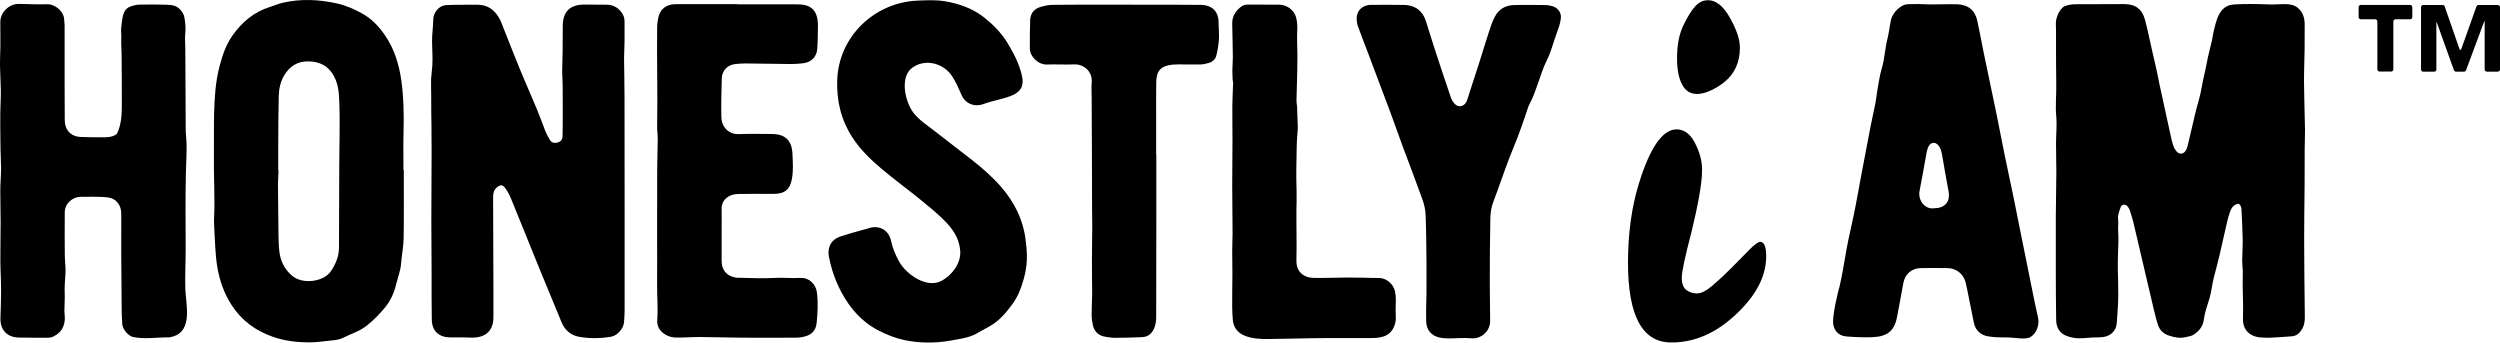
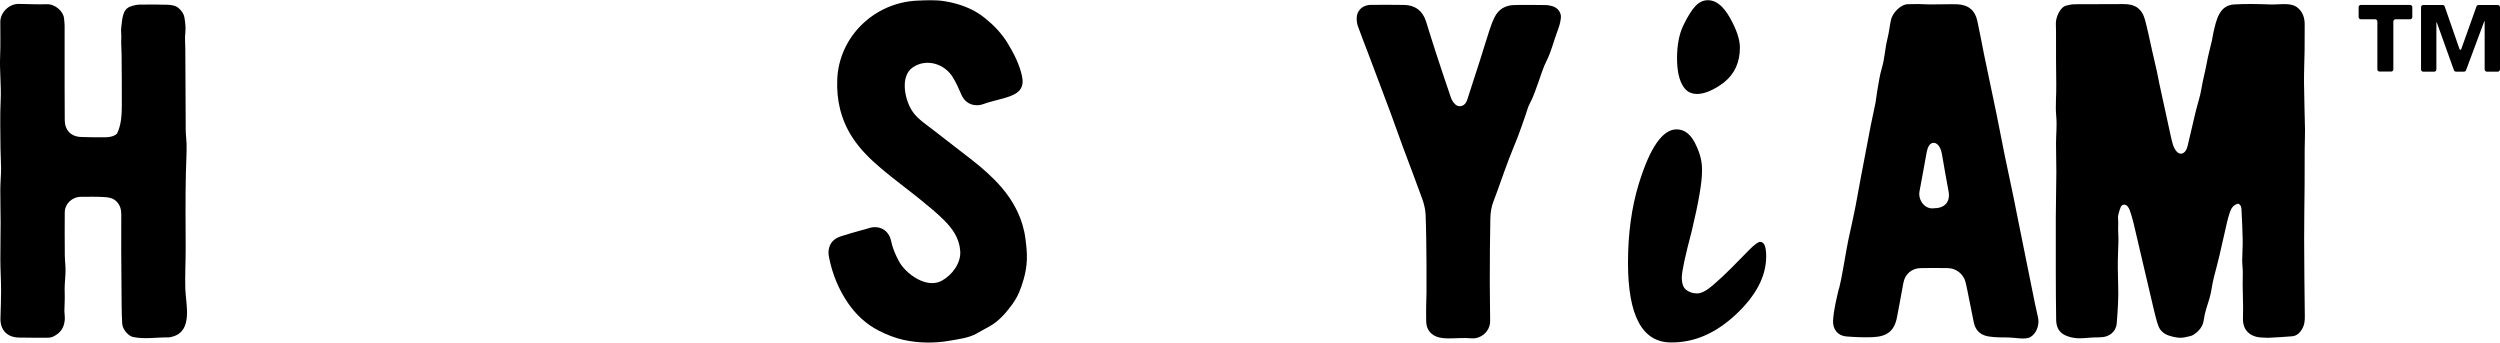
<svg xmlns="http://www.w3.org/2000/svg" fill="none" viewBox="0 0 416 57" height="57" width="416">
  <path fill="black" d="M395.232 3.207H392.845C392.642 3.207 392.476 3.043 392.476 2.842V1.187C392.476 0.986 392.642 0.822 392.845 0.822H401.038C401.241 0.822 401.407 0.986 401.407 1.187V2.842C401.407 3.043 401.241 3.207 401.038 3.207H398.621C398.417 3.207 398.252 3.371 398.252 3.573V11.542C398.252 11.744 398.086 11.908 397.883 11.908H395.963C395.759 11.908 395.594 11.744 395.594 11.542V3.573C395.594 3.371 395.428 3.207 395.225 3.207H395.232ZM403.222 0.829H406.452C406.61 0.829 406.746 0.926 406.798 1.075L409.268 8.188C409.313 8.314 409.502 8.322 409.547 8.188L412.084 1.075C412.137 0.934 412.273 0.837 412.431 0.837H415.631C415.834 0.837 416 1.001 416 1.202V11.557C416 11.758 415.834 11.922 415.631 11.922H413.816C413.613 11.922 413.447 11.758 413.447 11.557V3.543H413.379L410.352 11.684C410.3 11.826 410.164 11.922 410.006 11.922H408.681C408.523 11.922 408.387 11.826 408.334 11.684L405.481 3.722H405.413V11.565C405.413 11.766 405.247 11.93 405.044 11.93H403.229C403.026 11.93 402.86 11.766 402.86 11.565V1.195C402.86 0.993 403.026 0.829 403.229 0.829H403.222Z" />
  <path fill="black" d="M278.059 56.981C273.285 56.981 270.898 52.561 270.898 43.719C270.898 38.895 271.492 34.526 272.69 30.605C274.55 24.552 276.65 21.525 278.992 21.525C280.378 21.525 281.477 22.449 282.283 24.291C282.953 25.707 283.262 27.109 283.217 28.473C283.217 30.367 282.644 33.699 281.5 38.47C280.4 42.63 279.851 45.202 279.851 46.194C279.851 47.185 280.099 47.871 280.604 48.252C281.108 48.632 281.703 48.825 282.396 48.825C283.089 48.825 283.962 48.378 285.009 47.476C286.055 46.581 287.11 45.597 288.164 44.531C289.21 43.473 290.182 42.489 291.063 41.587C291.944 40.692 292.554 40.245 292.893 40.245C293.563 40.245 293.894 41.05 293.894 42.66C293.894 45.97 292.207 49.191 288.841 52.337C285.476 55.483 281.884 57.026 278.059 56.981ZM281.183 15.389C280.89 15.248 280.611 15.039 280.37 14.755C279.263 13.458 279.06 11.311 279.06 9.678C279.06 7.502 279.406 5.697 280.099 4.251C280.792 2.805 281.447 1.746 282.072 1.06C282.689 0.374 283.405 0.032 284.218 0.032C285.551 0.032 286.771 1.016 287.87 2.976C288.969 4.937 289.519 6.577 289.519 7.904C289.519 10.364 288.646 12.288 286.906 13.682C285.566 14.755 282.968 16.232 281.191 15.382L281.183 15.389Z" />
  <path fill="black" d="M19.465 22.255C20.195 20.72 20.263 19.169 20.27 17.492C20.285 14.696 20.255 11.893 20.233 9.097C20.233 8.188 20.127 7.285 20.18 6.376C20.218 5.757 20.09 5.116 20.18 4.505C20.368 3.282 20.308 1.575 21.694 1.09C22.175 0.919 22.703 0.77 23.207 0.77C24.766 0.732 26.324 0.747 27.876 0.792C28.591 0.814 29.306 0.926 29.863 1.478C30.27 1.88 30.586 2.32 30.684 2.887C30.827 3.744 30.933 4.594 30.835 5.481C30.737 6.339 30.827 7.211 30.835 8.068C30.858 12.564 30.872 17.059 30.903 21.562C30.903 22.352 31.023 23.135 31.046 23.925C31.076 25.528 30.97 27.139 30.933 28.741C30.835 32.916 30.88 37.076 30.895 41.251C30.903 43.517 30.767 45.784 30.835 48.05C30.903 50.518 32.175 55.066 28.734 56.005C28.501 56.065 28.26 56.147 28.034 56.147C26.061 56.109 24.088 56.489 22.123 56.072C21.347 55.901 20.398 54.805 20.338 53.895C20.27 52.837 20.248 51.793 20.24 50.734C20.21 47.774 20.188 44.822 20.172 41.87C20.165 39.812 20.172 37.762 20.18 35.705C20.18 34.884 20.007 34.154 19.397 33.535C18.779 32.894 17.974 32.827 17.191 32.782C15.956 32.708 14.713 32.752 13.478 32.752C12.002 32.752 10.783 33.908 10.775 35.347C10.76 37.717 10.76 40.081 10.783 42.451C10.79 43.517 10.971 44.576 10.888 45.642C10.805 46.746 10.722 47.797 10.768 48.908C10.805 49.854 10.722 50.801 10.715 51.733C10.715 52.248 10.828 52.769 10.775 53.269C10.639 54.596 10.052 55.423 8.817 56.027C8.516 56.176 8.125 56.199 7.778 56.199C6.219 56.199 4.661 56.199 3.11 56.169C1.167 56.117 0.03 54.901 0.075 52.963C0.113 51.42 0.188 49.892 0.18 48.349C0.18 46.656 0.067 44.964 0.06 43.264C0.052 41.177 0.105 39.089 0.105 36.994C0.105 35.22 0.045 33.446 0.052 31.671C0.052 30.456 0.173 29.241 0.18 28.018C0.18 26.915 0.09 25.819 0.083 24.708C0.067 22.024 -0.015 19.333 0.113 16.657C0.226 14.211 -0.083 11.774 0.022 9.328C0.105 7.435 0.045 5.541 0.052 3.647C0.052 2.059 1.513 0.635 3.117 0.65C4.676 0.665 6.235 0.762 7.786 0.703C9.179 0.65 10.564 1.903 10.655 3.066C10.685 3.461 10.752 3.856 10.752 4.251C10.752 7.643 10.752 11.043 10.752 14.442C10.752 16.291 10.752 18.155 10.775 20.004C10.79 21.666 11.822 22.762 13.524 22.792C14.578 22.814 15.624 22.867 16.679 22.844C17.281 22.837 18.81 22.956 19.472 22.226L19.465 22.255Z" />
-   <path fill="black" d="M67.189 28.264C67.189 32.059 67.227 35.854 67.167 39.641C67.144 41.013 66.851 42.377 66.753 43.756C66.662 45.031 66.18 46.201 65.887 47.417C65.563 48.766 64.976 50.048 64.102 51.122C63.184 52.24 62.167 53.284 61.007 54.201C59.788 55.163 58.327 55.572 56.986 56.251C56.279 56.609 55.375 56.616 54.554 56.721C53.523 56.84 52.491 56.974 51.459 56.967C49.419 56.967 47.416 56.736 45.466 56.065C42.536 55.058 40.179 53.321 38.515 50.727C37.281 48.803 36.535 46.671 36.158 44.434C35.985 43.383 35.895 42.325 35.827 41.266C35.729 39.812 35.684 38.351 35.609 36.897C35.609 36.815 35.594 36.733 35.609 36.659C35.805 32.998 35.534 29.33 35.594 25.67C35.631 23.433 35.571 21.174 35.624 18.938C35.692 16.291 35.85 13.652 36.52 11.065C36.987 9.261 37.582 7.487 38.658 5.951C40.225 3.707 42.258 1.97 44.961 1.142C45.646 0.934 46.301 0.628 46.994 0.471C50.036 -0.244 53.071 -0.095 56.113 0.583C57.581 0.904 58.914 1.515 60.194 2.208C61.76 3.051 62.98 4.326 63.989 5.765C65.616 8.091 66.406 10.707 66.798 13.496C67.174 16.247 67.22 18.997 67.152 21.763C67.092 23.933 67.137 26.102 67.137 28.272H67.197L67.189 28.264ZM46.316 28.406H46.354C46.324 29.159 46.256 29.904 46.256 30.65C46.271 33.259 46.294 35.861 46.331 38.47C46.354 39.574 46.354 40.684 46.475 41.781C46.655 43.391 47.303 44.777 48.606 45.888C50.352 47.372 53.861 46.91 55.059 45.135C55.872 43.935 56.407 42.645 56.407 41.162C56.407 36.666 56.429 32.178 56.452 27.675C56.452 26.065 56.497 24.455 56.505 22.844C56.505 21.145 56.542 19.452 56.482 17.76C56.429 16.261 56.444 14.741 55.872 13.324C55.669 12.817 55.398 12.318 55.059 11.893C54.11 10.678 52.777 10.23 51.271 10.215C49.509 10.2 48.229 11.013 47.333 12.467C46.67 13.548 46.414 14.755 46.384 15.986C46.309 18.587 46.316 21.189 46.301 23.791C46.294 25.334 46.301 26.863 46.301 28.398L46.316 28.406Z" />
-   <path fill="black" d="M71.805 21.413C71.783 19.631 71.73 17.857 71.753 16.075C71.768 14.755 71.647 13.406 71.828 12.101C72.031 10.618 71.971 9.119 71.911 7.628C71.866 6.577 71.926 5.526 72.031 4.475C72.137 3.424 71.941 2.73 72.581 1.828C72.988 1.262 73.575 0.889 74.29 0.844C75.322 0.784 76.361 0.807 77.4 0.792C78.115 0.792 78.823 0.792 79.539 0.792C80.721 0.814 81.722 1.269 82.468 2.164C82.822 2.581 83.138 3.066 83.341 3.565C84.365 6.093 85.329 8.642 86.361 11.162C87.355 13.578 88.416 15.956 89.418 18.364C89.892 19.489 90.284 20.652 90.736 21.793C90.939 22.3 91.21 22.792 91.489 23.262C91.76 23.731 92.212 23.858 92.731 23.731C93.311 23.582 93.597 23.269 93.612 22.628C93.642 21.323 93.635 20.026 93.642 18.721C93.642 17.223 93.642 15.725 93.627 14.226C93.627 13.443 93.544 12.653 93.544 11.863C93.544 10.804 93.612 9.738 93.62 8.672C93.642 7.256 93.65 5.832 93.642 4.415C93.627 1.947 94.817 0.747 97.287 0.762C98.522 0.762 99.764 0.762 100.999 0.784C101.925 0.799 102.686 1.172 103.288 1.888C103.695 2.365 103.921 2.887 103.921 3.506C103.921 4.654 103.943 5.794 103.921 6.942C103.921 7.852 103.845 8.754 103.845 9.656C103.86 11.833 103.921 14.002 103.921 16.172C103.936 22.337 103.928 28.495 103.936 34.661C103.936 40.349 103.943 46.037 103.936 51.725C103.936 52.352 103.883 52.986 103.838 53.619C103.763 54.655 102.731 55.856 101.692 56.027C99.915 56.325 98.115 56.363 96.346 56.042C94.937 55.781 93.989 54.916 93.447 53.634C92.227 50.712 91.022 47.789 89.825 44.859C88.228 40.945 86.662 37.017 85.051 33.095C84.787 32.447 84.448 31.805 84.026 31.246C83.612 30.695 83.228 30.732 82.701 31.164C82.197 31.582 82.054 32.104 82.054 32.745C82.084 37.911 82.091 43.085 82.106 48.259C82.106 49.563 82.106 50.868 82.106 52.165C82.106 52.367 82.106 52.56 82.106 52.762C82.121 54.737 81.09 56.31 78.236 56.176C77.122 56.117 76 56.154 74.885 56.139C73.018 56.117 71.888 55.073 71.851 53.209C71.798 50.727 71.828 48.229 71.82 45.739C71.805 42.735 71.775 39.73 71.775 36.726C71.775 32.819 71.805 28.905 71.82 24.999C71.82 23.813 71.82 22.621 71.798 21.428L71.805 21.413Z" />
-   <path fill="black" d="M122.723 0.725C125.953 0.725 129.191 0.725 132.422 0.725C132.941 0.725 133.468 0.74 133.965 0.852C135.087 1.113 135.742 1.858 135.976 2.961C136.059 3.342 136.111 3.744 136.104 4.132C136.089 5.474 136.081 6.808 135.991 8.143C135.9 9.477 134.974 10.379 133.626 10.528C132.956 10.603 132.278 10.663 131.601 10.655C129.086 10.633 126.571 10.581 124.056 10.558C123.499 10.558 122.941 10.595 122.384 10.655C121.051 10.782 120.14 11.736 120.103 13.071C120.05 15.21 119.982 17.335 120.035 19.467C120.072 21.227 121.345 22.367 122.904 22.315C124.779 22.248 126.654 22.285 128.529 22.3C130.712 22.322 131.774 23.426 131.864 25.61C131.925 26.989 132.03 28.361 131.782 29.733C131.458 31.515 130.607 32.253 128.77 32.26C126.857 32.26 124.937 32.238 123.024 32.275C122.482 32.275 121.88 32.35 121.413 32.596C120.554 33.035 120.05 33.766 120.08 34.802C120.11 35.906 120.08 37.009 120.08 38.12C120.08 39.864 120.08 41.602 120.08 43.339C120.08 44.546 120.517 45.508 121.706 45.993C122.03 46.119 122.399 46.216 122.746 46.216C124.816 46.254 126.902 46.358 128.965 46.246C130.366 46.172 131.751 46.328 133.144 46.246C134.583 46.164 135.742 47.23 135.931 48.639C136.156 50.339 136.059 52.031 135.893 53.716C135.75 55.185 134.876 55.901 133.235 56.132C132.723 56.206 132.203 56.191 131.684 56.191C128.973 56.191 126.262 56.214 123.551 56.191C121.164 56.169 118.777 56.094 116.383 56.079C115.11 56.079 113.83 56.184 112.558 56.169C112.053 56.169 111.511 56.065 111.059 55.856C109.975 55.341 109.274 54.484 109.365 53.231C109.508 51.293 109.335 49.37 109.342 47.439C109.365 44.524 109.342 41.609 109.342 38.687C109.342 35.22 109.342 31.746 109.357 28.279C109.357 26.579 109.44 24.895 109.448 23.202C109.448 22.412 109.327 21.622 109.35 20.831C109.455 15.426 109.274 10.021 109.35 4.624C109.35 3.96 109.44 3.275 109.621 2.641C109.952 1.463 110.908 0.77 112.181 0.702C112.896 0.673 113.619 0.688 114.335 0.688H122.715V0.702L122.723 0.725Z" />
  <path fill="black" d="M170.305 46.559C169.876 48.08 169.379 49.347 168.437 50.645C167.368 52.113 166.163 53.5 164.537 54.372C163.799 54.76 163.091 55.185 162.353 55.58C161.118 56.243 159.386 56.452 158.016 56.698C155.561 57.138 152.813 57.101 150.373 56.564C148.927 56.243 147.549 55.692 146.239 55.028C144.153 53.962 142.466 52.397 141.134 50.466C139.537 48.147 138.506 45.597 137.956 42.854C137.836 42.272 137.813 41.706 138.001 41.109C138.325 40.073 139.093 39.596 140.019 39.29C141.149 38.918 142.301 38.612 143.453 38.284C143.799 38.187 144.146 38.112 144.485 37.993C146.292 37.382 147.903 38.261 148.287 40.133C148.528 41.311 149.01 42.392 149.567 43.443C150.704 45.59 154.191 48.087 156.691 46.723C158.43 45.776 159.913 43.816 159.785 41.795C159.642 39.611 158.475 38.001 157.014 36.562C155.802 35.361 154.469 34.281 153.144 33.207C151.013 31.477 148.792 29.86 146.698 28.093C144.876 26.549 143.152 24.902 141.842 22.874C139.921 19.907 139.168 16.664 139.319 13.168C139.635 6.055 145.501 0.412 152.647 0.106C154.145 0.039 155.674 -0.036 157.15 0.195C159.605 0.591 161.946 1.433 163.912 3.021C165.403 4.229 166.728 5.608 167.714 7.256C168.716 8.918 169.604 10.648 170.041 12.564C170.455 14.375 169.83 15.359 168.053 16.023C166.6 16.552 165.071 16.783 163.618 17.327C162.361 17.797 160.674 17.432 159.966 15.732C159.552 14.748 159.1 13.771 158.55 12.862C157.21 10.64 154.198 9.649 151.902 11.199C149.643 12.72 150.591 16.917 151.992 18.759C152.888 19.937 154.198 20.772 155.358 21.681C157.481 23.351 159.642 24.976 161.773 26.646C163.498 27.996 165.147 29.45 166.585 31.097C168.754 33.602 170.229 36.472 170.644 39.797C170.787 40.931 170.915 42.079 170.869 43.212C170.832 44.352 170.621 45.471 170.312 46.559H170.305Z" />
-   <path fill="black" d="M192.413 25.662V36.562C192.413 41.937 192.413 47.305 192.39 52.672C192.39 53.217 192.337 53.791 192.172 54.305C191.848 55.312 191.2 56.05 190.048 56.102C188.535 56.176 187.021 56.199 185.508 56.214C184.996 56.214 184.476 56.117 183.964 56.042C182.857 55.878 182.142 55.259 181.878 54.193C181.743 53.627 181.652 53.023 181.645 52.441C181.645 51.219 181.728 49.996 181.735 48.773C181.735 47.126 181.69 45.471 181.698 43.823C181.698 41.736 181.743 39.663 181.75 37.576C181.75 36.517 181.728 35.444 181.72 34.385C181.705 31.656 181.705 28.943 181.698 26.214C181.683 22.896 181.668 19.579 181.652 16.261C181.652 15.397 181.585 14.517 181.66 13.659C181.811 12.034 180.478 10.633 178.678 10.715C177.202 10.782 175.726 10.678 174.251 10.737C172.79 10.804 171.382 9.432 171.367 8.113C171.351 6.532 171.367 4.952 171.419 3.379C171.457 2.223 172.074 1.448 173.204 1.135C173.814 0.963 174.446 0.814 175.071 0.807C178.106 0.77 181.14 0.777 184.175 0.777C188.166 0.777 192.157 0.777 196.14 0.792C197.375 0.792 198.61 0.792 199.845 0.814C201.757 0.866 202.782 1.933 202.774 3.796C202.774 4.706 202.887 5.615 202.827 6.517C202.766 7.449 202.623 8.396 202.382 9.298C202.232 9.88 201.735 10.305 201.125 10.476C200.711 10.595 200.274 10.707 199.837 10.722C198.843 10.752 197.842 10.722 196.848 10.722C196.253 10.722 195.658 10.7 195.071 10.759C193.158 10.968 192.42 11.781 192.398 13.712C192.375 15.412 192.383 17.111 192.383 18.804C192.383 21.092 192.383 23.381 192.383 25.67H192.405L192.413 25.662Z" />
-   <path fill="black" d="M221.358 56.251C217.909 56.251 214.468 56.385 211.027 56.415C208.693 56.437 205.379 56.161 205.138 53.232C205.025 51.823 205.018 50.399 205.041 48.982C205.093 46.619 205.071 44.248 205.041 41.885C205.025 40.901 205.101 39.917 205.101 38.933C205.093 36.249 205.048 33.557 205.041 30.881C205.041 28.346 205.078 25.826 205.086 23.299C205.086 21.361 205.048 19.43 205.063 17.492C205.071 16.276 205.153 15.061 205.191 13.838C205.191 13.652 205.123 13.458 205.116 13.264C205.093 12.713 205.056 12.161 205.063 11.617C205.071 10.909 205.153 10.208 205.146 9.507C205.131 7.651 205.071 5.794 205.041 3.938C205.025 2.835 205.485 1.985 206.328 1.262C206.69 0.956 207.043 0.777 207.495 0.762C208.211 0.747 208.933 0.762 209.649 0.762C210.643 0.762 211.637 0.807 212.631 0.777C213.617 0.755 214.408 1.083 215.07 1.798C216.207 3.029 215.778 5.146 215.838 6.674C215.974 10.059 215.816 13.428 215.733 16.813C215.733 17.126 215.816 17.432 215.838 17.745C215.861 18.058 215.854 18.356 215.861 18.669C215.884 19.176 215.906 19.683 215.921 20.19C215.936 20.578 215.974 20.973 215.951 21.361C215.906 22.308 215.793 23.247 215.778 24.186C215.733 26.669 215.658 29.166 215.748 31.641C215.786 32.745 215.741 33.826 215.726 34.914C215.703 37.717 215.793 40.52 215.726 43.324C215.68 45.307 217.036 46.201 218.489 46.239C220.356 46.283 222.231 46.194 224.106 46.179C225.063 46.179 226.019 46.194 226.975 46.209C227.736 46.224 228.489 46.269 229.249 46.254C230.251 46.231 231.019 46.641 231.629 47.409C232.63 48.669 232.126 50.898 232.254 52.419C232.329 53.321 232.171 54.134 231.674 54.901C230.831 56.199 229.257 56.258 227.864 56.258H221.35L221.358 56.251Z" />
  <path fill="black" d="M237.367 48.445C237.367 46.865 237.382 45.284 237.367 43.704C237.337 41.065 237.329 38.418 237.224 35.764C237.186 34.87 236.975 33.96 236.666 33.11C235.627 30.203 234.513 27.332 233.436 24.432C232.698 22.434 231.998 20.414 231.252 18.409C230.025 15.113 228.775 11.826 227.533 8.538C227.005 7.136 226.441 5.742 225.944 4.326C225.793 3.893 225.74 3.394 225.756 2.932C225.808 1.821 226.576 1.023 227.691 0.844C227.924 0.814 228.173 0.807 228.414 0.807C230.168 0.807 231.915 0.785 233.669 0.822C235.484 0.852 236.742 1.821 237.284 3.543C237.834 5.273 238.353 7.01 238.925 8.739C239.746 11.252 240.582 13.764 241.44 16.262C241.576 16.657 241.832 17.052 242.133 17.343C242.683 17.902 243.549 17.73 243.948 17.044C244.046 16.873 244.121 16.686 244.181 16.5C244.595 15.225 245.002 13.95 245.416 12.668C245.672 11.885 245.936 11.095 246.184 10.305C246.742 8.545 247.276 6.771 247.848 5.019C248.089 4.274 248.36 3.535 248.714 2.835C249.354 1.552 250.469 0.889 251.884 0.844C253.639 0.792 255.401 0.822 257.155 0.844C257.547 0.844 257.954 0.919 258.33 1.031C259.211 1.284 259.829 2.097 259.731 2.999C259.625 3.946 259.399 4.52 259.076 5.407C258.511 6.935 258.104 8.635 257.366 10.089C256.756 11.274 256.395 12.586 255.928 13.853C255.506 14.994 255.145 16.157 254.55 17.238C254.234 17.82 254.083 18.491 253.857 19.132C253.436 20.325 253.037 21.525 252.585 22.703C252.125 23.918 251.598 25.103 251.139 26.319C250.619 27.675 250.138 29.047 249.641 30.426C249.272 31.425 248.948 32.432 248.549 33.416C248.15 34.385 248.014 35.399 247.991 36.428C247.924 39.887 247.901 43.346 247.901 46.805C247.901 49.012 247.954 51.211 247.961 53.418C247.961 55.207 246.35 56.43 244.874 56.296C243.571 56.169 242.246 56.318 240.928 56.311C240.454 56.311 239.965 56.266 239.505 56.161C238.18 55.856 237.359 54.901 237.322 53.552C237.284 51.852 237.322 50.153 237.374 48.453L237.367 48.445Z" />
  <path fill="black" d="M306.025 48.006C306.145 47.499 306.258 46.985 306.363 46.478C306.8 44.323 307.116 42.139 307.553 39.977C307.764 38.933 308.013 37.897 308.231 36.853C308.427 35.936 308.63 35.012 308.803 34.087C309.119 32.417 309.413 30.747 309.729 29.078C310.241 26.364 310.753 23.643 311.281 20.936C311.529 19.669 311.83 18.409 312.079 17.134C312.214 16.441 312.259 15.733 312.387 15.04C312.613 13.794 312.779 12.534 313.14 11.327C313.622 9.731 313.66 8.061 314.067 6.459C314.33 5.43 314.436 4.364 314.654 3.32C314.88 2.239 316.205 0.688 317.553 0.696C318.344 0.696 319.127 0.651 319.925 0.696C321.16 0.77 322.395 0.711 323.63 0.711C324.307 0.711 324.993 0.688 325.663 0.711C327.508 0.785 328.645 1.695 329.029 3.484C329.428 5.296 329.752 7.122 330.121 8.941C330.798 12.229 331.506 15.509 332.184 18.797C332.666 21.153 333.11 23.523 333.592 25.887C334.059 28.168 334.556 30.434 335.03 32.716C335.309 34.065 335.572 35.429 335.843 36.779C336.611 40.611 337.387 44.443 338.163 48.275C338.471 49.781 338.757 51.294 339.119 52.785C339.405 53.963 338.931 55.461 337.846 56.095C337.033 56.572 335.173 56.155 334.224 56.155C333.11 56.155 331.988 56.155 330.889 55.983C329.601 55.782 328.727 55.007 328.449 53.694C328.125 52.144 327.824 50.593 327.515 49.05C327.372 48.349 327.244 47.648 327.071 46.962C326.732 45.62 325.542 44.644 324.127 44.614C322.613 44.577 321.092 44.592 319.579 44.614C318.17 44.644 316.981 45.546 316.71 47.134C316.401 48.923 316.047 50.697 315.716 52.487C315.701 52.561 315.686 52.643 315.671 52.718C315.249 55.044 314.059 55.998 311.627 56.102C310.159 56.162 308.675 56.102 307.207 55.983C305.791 55.864 304.948 54.768 305.023 53.359C305.129 51.532 305.588 49.751 306.002 47.976L306.025 48.006ZM321.86 34.647C323.645 34.647 324.563 33.543 324.24 31.836C323.863 29.86 323.524 27.885 323.185 25.909C323.08 25.283 322.952 24.664 322.523 24.165C322.033 23.59 321.326 23.643 320.949 24.299C320.776 24.604 320.67 24.962 320.603 25.305C320.196 27.467 319.842 29.644 319.413 31.799C319.112 33.275 320.309 34.922 321.86 34.647Z" />
  <path fill="black" d="M372.386 33.908C371.663 34.072 371.294 34.616 371.069 35.264C370.873 35.831 370.715 36.398 370.579 36.972C370.157 38.776 369.773 40.587 369.344 42.399C369.043 43.666 368.712 44.934 368.38 46.194C368.079 47.349 367.996 48.527 367.65 49.675C367.304 50.824 366.874 51.979 366.716 53.194C366.566 54.365 365.88 55.14 364.947 55.729C364.6 55.953 364.126 55.982 363.704 56.094C362.778 56.333 361.874 56.139 360.993 55.871C360.112 55.602 359.427 55.036 359.126 54.163C358.825 53.306 358.622 52.419 358.403 51.539C357.936 49.616 357.5 47.692 357.048 45.769C356.363 42.846 355.685 39.917 354.992 36.994C354.826 36.301 354.608 35.63 354.382 34.951C354.307 34.728 354.179 34.519 354.028 34.34C353.659 33.908 353.064 33.967 352.876 34.489C352.65 35.123 352.372 35.809 352.447 36.435C352.53 37.181 352.417 37.904 352.47 38.634C352.545 39.73 352.492 40.834 352.447 41.937C352.379 43.756 352.394 45.56 352.462 47.379C352.545 49.504 352.394 51.636 352.229 53.753C352.108 55.252 350.948 56.117 349.473 56.124C348.569 56.124 347.658 56.184 346.754 56.266C345.7 56.363 344.593 56.236 343.599 55.766C342.545 55.259 342.161 54.305 342.146 53.224C342.101 50.622 342.093 48.02 342.086 45.419C342.078 42.34 342.071 39.253 342.086 36.174C342.101 33.647 342.161 31.134 342.176 28.607C342.176 27.034 342.123 25.454 342.123 23.881C342.123 22.382 342.297 20.876 342.161 19.4C341.988 17.581 342.199 15.784 342.161 13.973C342.108 11.378 342.131 8.784 342.123 6.182C342.123 5.436 342.123 4.683 342.093 3.945C342.063 2.887 342.809 1.172 343.818 0.934C344.164 0.852 344.51 0.755 344.864 0.725C345.421 0.695 345.979 0.702 346.536 0.702C348.802 0.702 351.077 0.702 353.343 0.68C355.293 0.665 356.415 1.433 356.935 3.319C357.379 4.952 357.703 6.629 358.079 8.277C358.35 9.477 358.629 10.662 358.9 11.855C359.058 12.586 359.186 13.332 359.344 14.062C359.909 16.694 360.481 19.311 361.061 21.935C361.219 22.665 361.37 23.411 361.596 24.119C361.724 24.522 361.935 24.932 362.221 25.237C362.665 25.722 363.26 25.67 363.652 25.14C363.832 24.894 363.945 24.581 364.02 24.283C364.465 22.442 364.871 20.6 365.316 18.759C365.647 17.38 366.121 16.03 366.34 14.636C366.566 13.235 366.957 11.87 367.206 10.484C367.432 9.201 367.793 7.949 368.079 6.681C368.177 6.264 368.207 5.824 368.313 5.399C368.794 3.394 369.239 0.896 371.739 0.74C373.727 0.62 375.715 0.665 377.702 0.74C378.576 0.777 379.457 0.665 380.338 0.688C381.098 0.702 381.844 0.829 382.446 1.388C383.244 2.111 383.493 3.043 383.5 4.065C383.508 5.489 383.5 6.913 383.485 8.329C383.463 10.148 383.372 11.96 383.388 13.771C383.41 16.373 383.508 18.975 383.553 21.584C383.568 22.643 383.5 23.709 383.5 24.768C383.485 26.818 383.5 28.875 383.485 30.926C383.463 33.885 383.403 36.845 383.41 39.805C383.418 44.106 383.47 48.415 383.523 52.71C383.523 53.395 383.463 54.044 383.124 54.655C382.74 55.356 382.22 55.886 381.392 55.96C380.089 56.079 378.772 56.132 377.469 56.206C377.153 56.221 376.829 56.169 376.513 56.169C374.449 56.146 373.147 54.954 373.23 52.941C373.328 50.495 373.109 48.05 373.2 45.605C373.23 44.859 373.102 44.106 373.102 43.361C373.102 42.22 373.207 41.072 373.184 39.931C373.162 38.284 373.064 36.621 372.989 34.966C372.966 34.541 372.928 34.087 372.386 33.863V33.908Z" />
</svg>